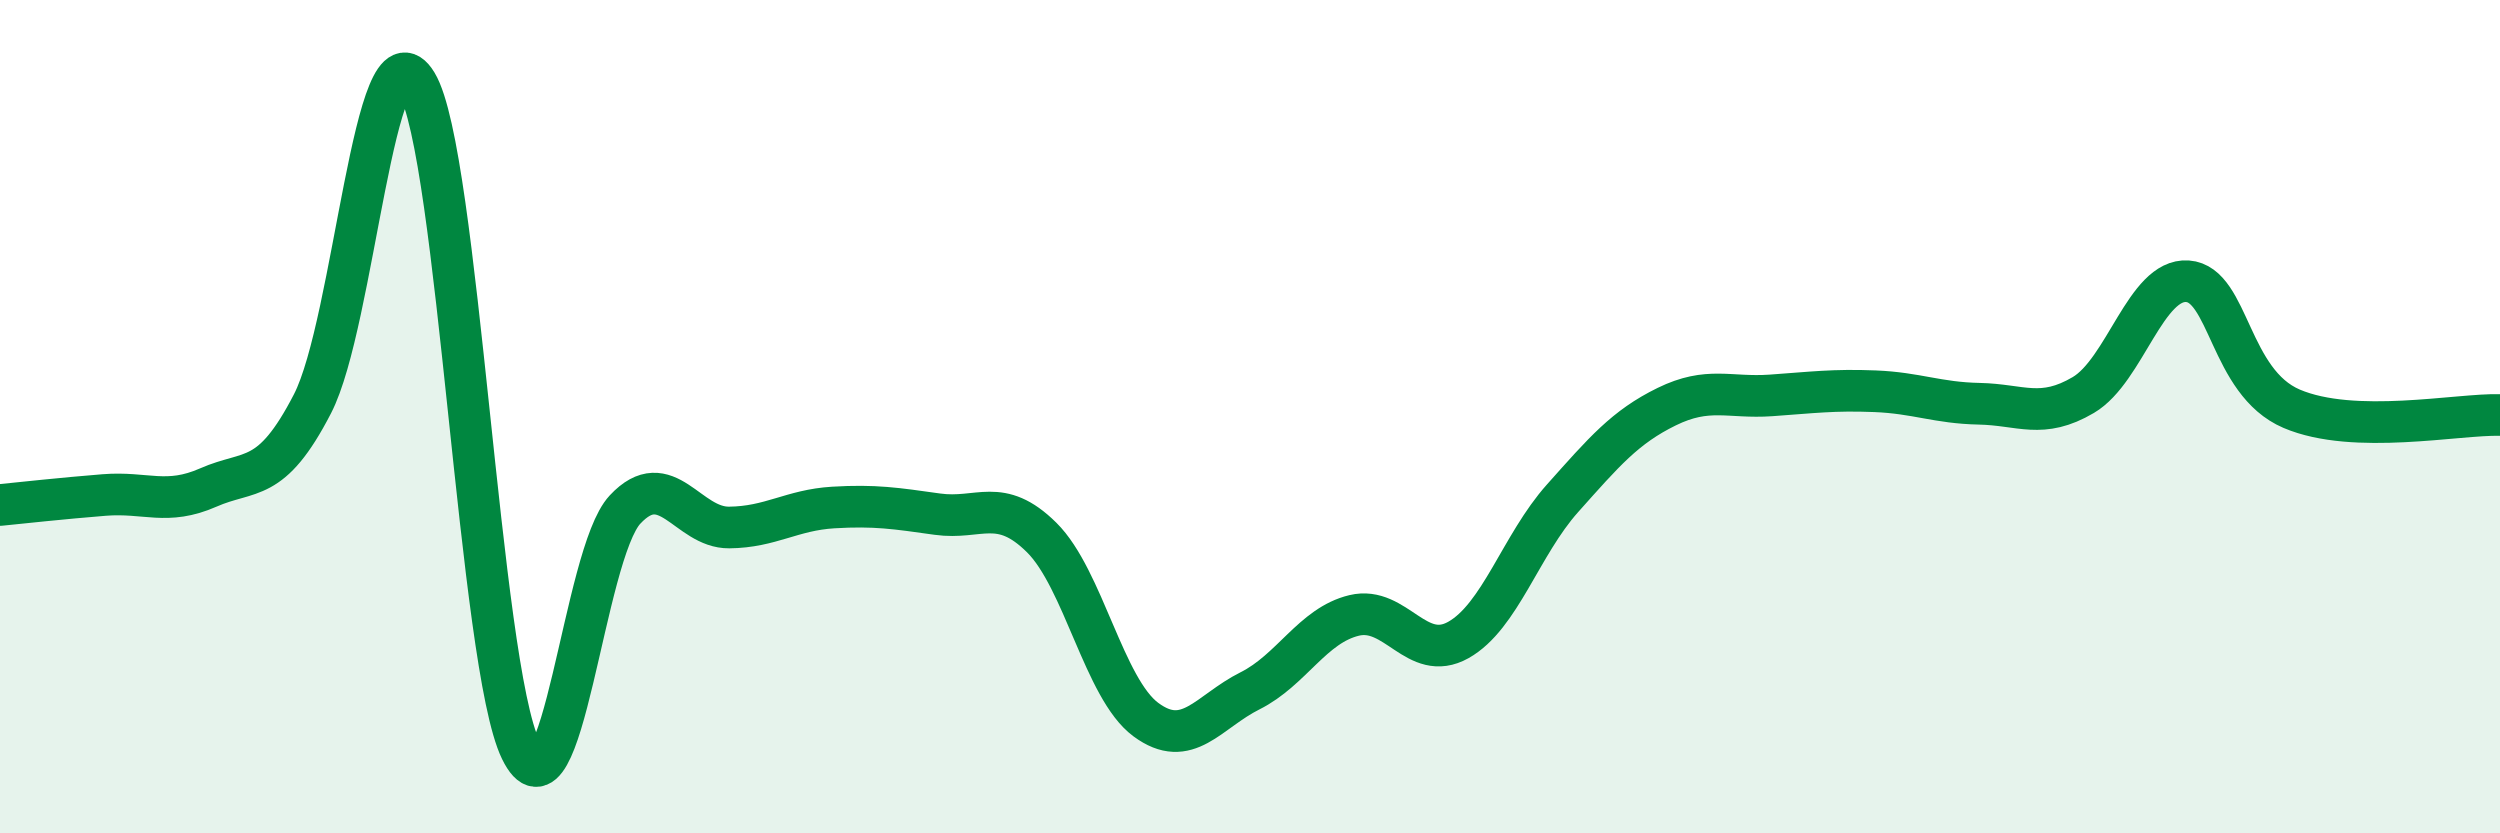
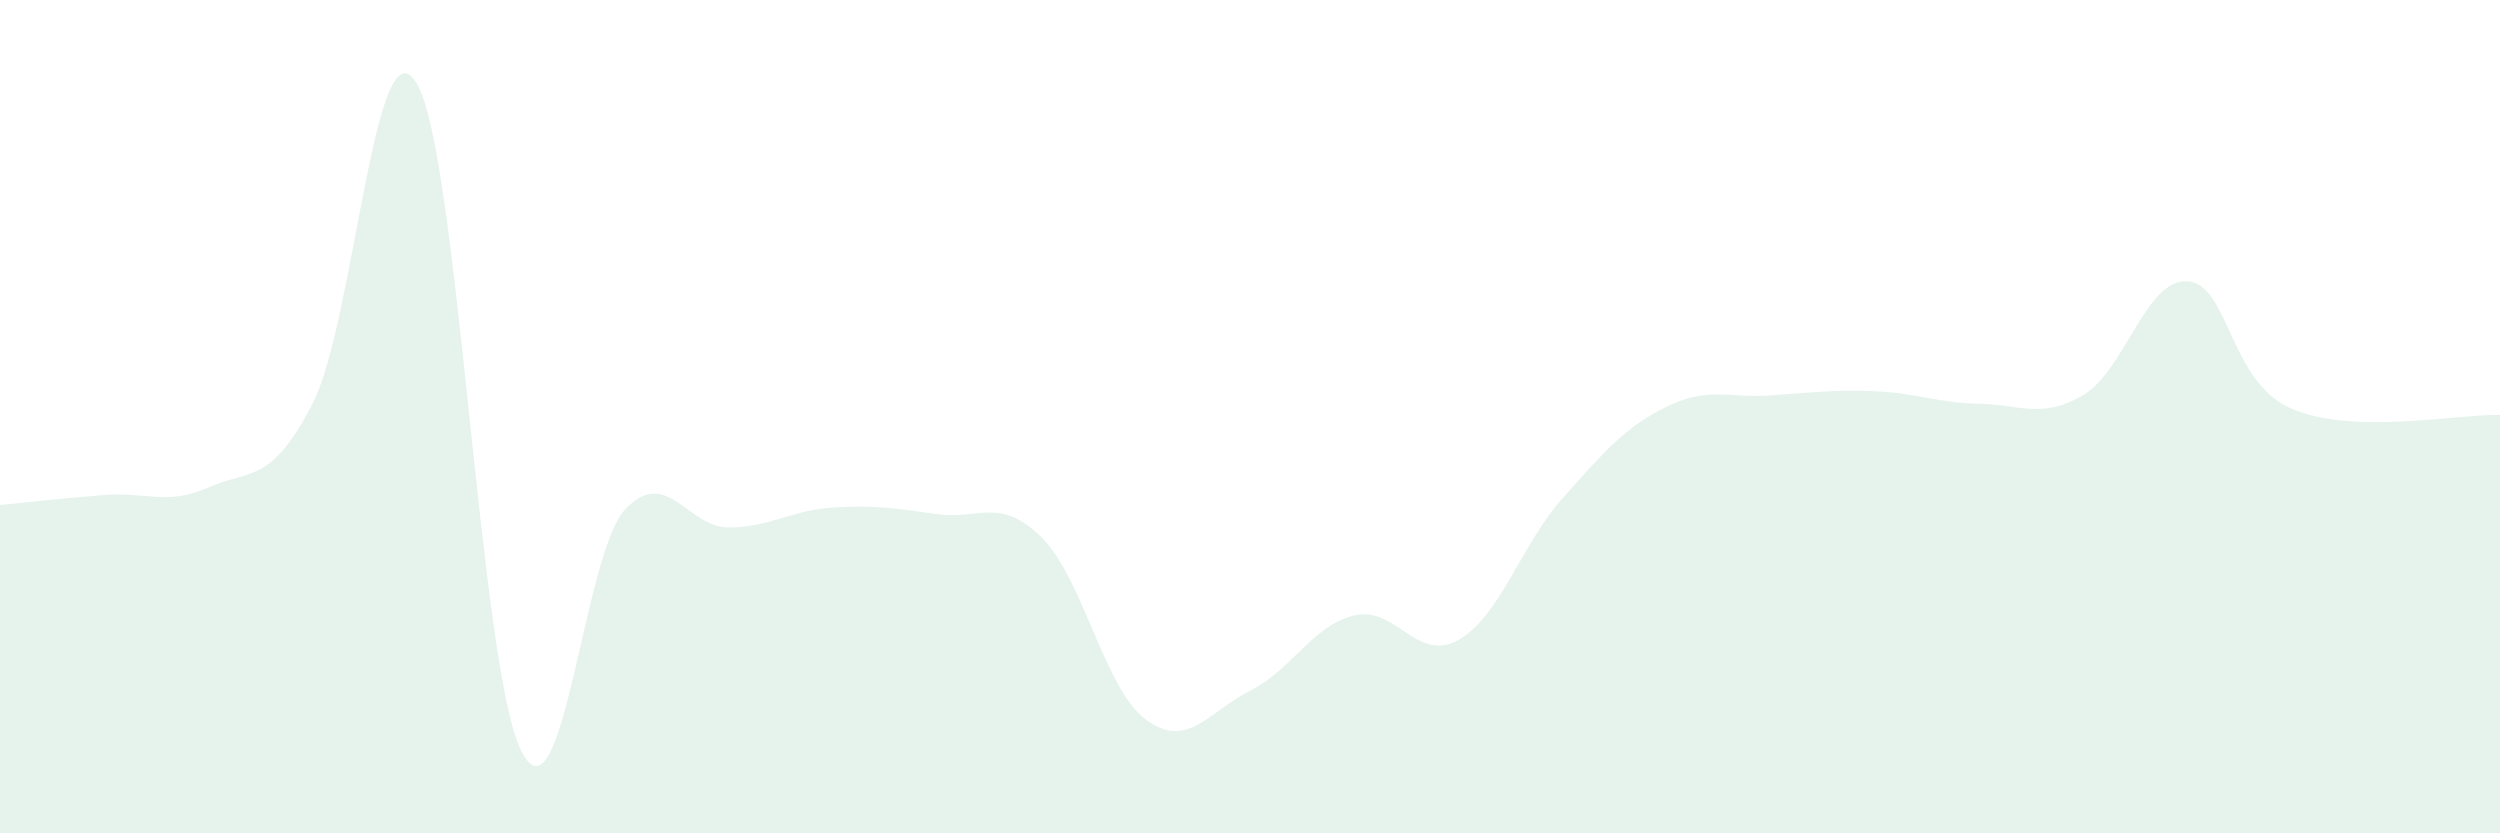
<svg xmlns="http://www.w3.org/2000/svg" width="60" height="20" viewBox="0 0 60 20">
  <path d="M 0,12.12 C 0.5,12.07 1.5,11.96 2.5,11.88 C 3.5,11.8 4,12.14 5,11.7 C 6,11.26 6.5,11.63 7.5,9.69 C 8.5,7.75 9,0.34 10,2 C 11,3.66 11.5,15.95 12.5,18 C 13.5,20.05 14,13.3 15,12.23 C 16,11.16 16.5,12.67 17.5,12.66 C 18.5,12.65 19,12.24 20,12.18 C 21,12.12 21.5,12.2 22.5,12.34 C 23.5,12.48 24,11.91 25,12.9 C 26,13.89 26.5,16.53 27.5,17.27 C 28.5,18.01 29,17.08 30,16.58 C 31,16.08 31.5,15.01 32.5,14.77 C 33.5,14.53 34,15.92 35,15.36 C 36,14.8 36.5,13.08 37.5,11.96 C 38.5,10.84 39,10.25 40,9.76 C 41,9.27 41.5,9.56 42.5,9.49 C 43.5,9.42 44,9.35 45,9.39 C 46,9.43 46.5,9.67 47.5,9.69 C 48.5,9.71 49,10.07 50,9.48 C 51,8.89 51.5,6.68 52.5,6.75 C 53.5,6.82 53.5,9.17 55,9.81 C 56.5,10.45 59,9.93 60,9.96L60 20L0 20Z" fill="#008740" opacity="0.1" stroke-linecap="round" stroke-linejoin="round" />
-   <path d="M 0,12.12 C 0.5,12.07 1.5,11.96 2.5,11.88 C 3.5,11.8 4,12.14 5,11.7 C 6,11.26 6.5,11.63 7.5,9.69 C 8.5,7.75 9,0.34 10,2 C 11,3.66 11.5,15.95 12.5,18 C 13.5,20.05 14,13.3 15,12.23 C 16,11.16 16.5,12.67 17.5,12.66 C 18.5,12.65 19,12.24 20,12.18 C 21,12.12 21.5,12.2 22.5,12.34 C 23.5,12.48 24,11.91 25,12.9 C 26,13.89 26.5,16.53 27.5,17.27 C 28.5,18.01 29,17.08 30,16.58 C 31,16.08 31.5,15.01 32.5,14.77 C 33.5,14.53 34,15.92 35,15.36 C 36,14.8 36.5,13.08 37.5,11.96 C 38.5,10.84 39,10.25 40,9.76 C 41,9.27 41.5,9.56 42.5,9.49 C 43.5,9.42 44,9.35 45,9.39 C 46,9.43 46.5,9.67 47.5,9.69 C 48.5,9.71 49,10.07 50,9.48 C 51,8.89 51.5,6.68 52.5,6.75 C 53.5,6.82 53.5,9.17 55,9.81 C 56.5,10.45 59,9.93 60,9.96" stroke="#008740" stroke-width="1" fill="none" stroke-linecap="round" stroke-linejoin="round" />
</svg>